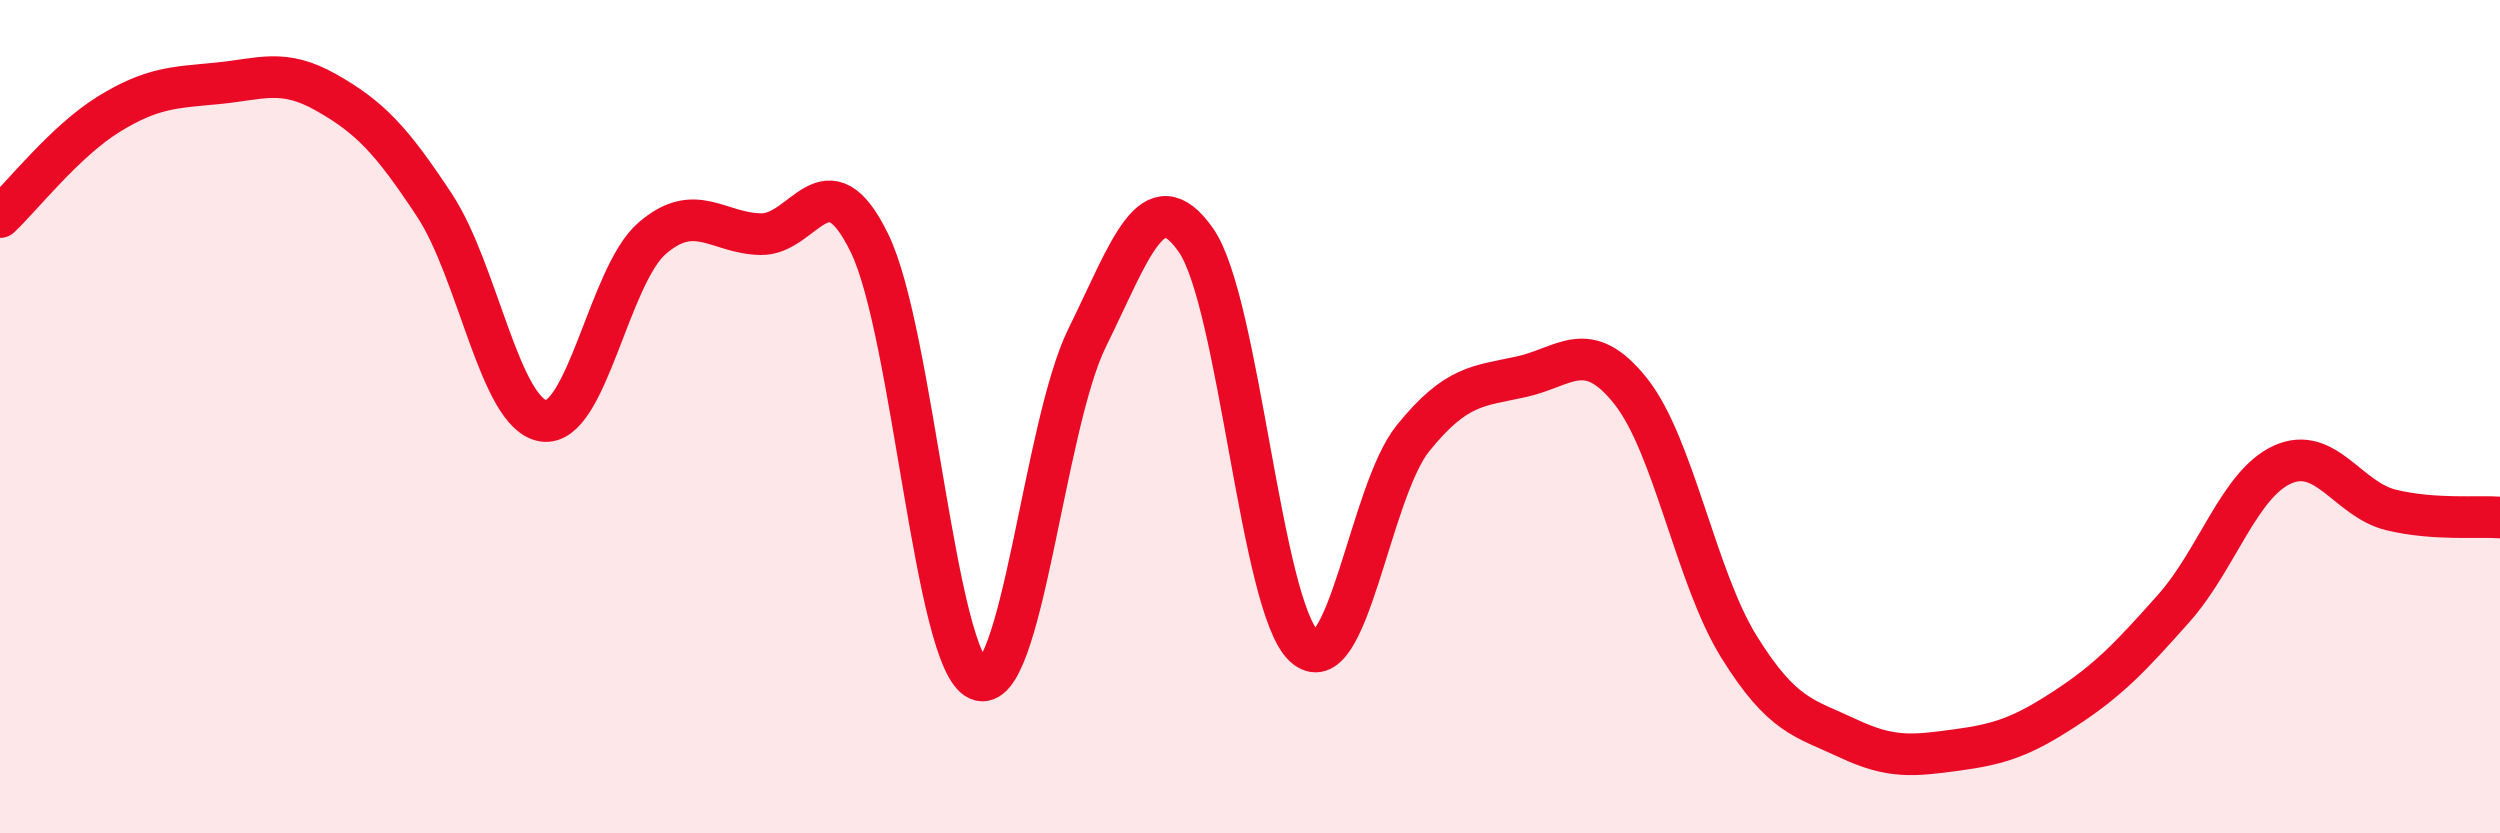
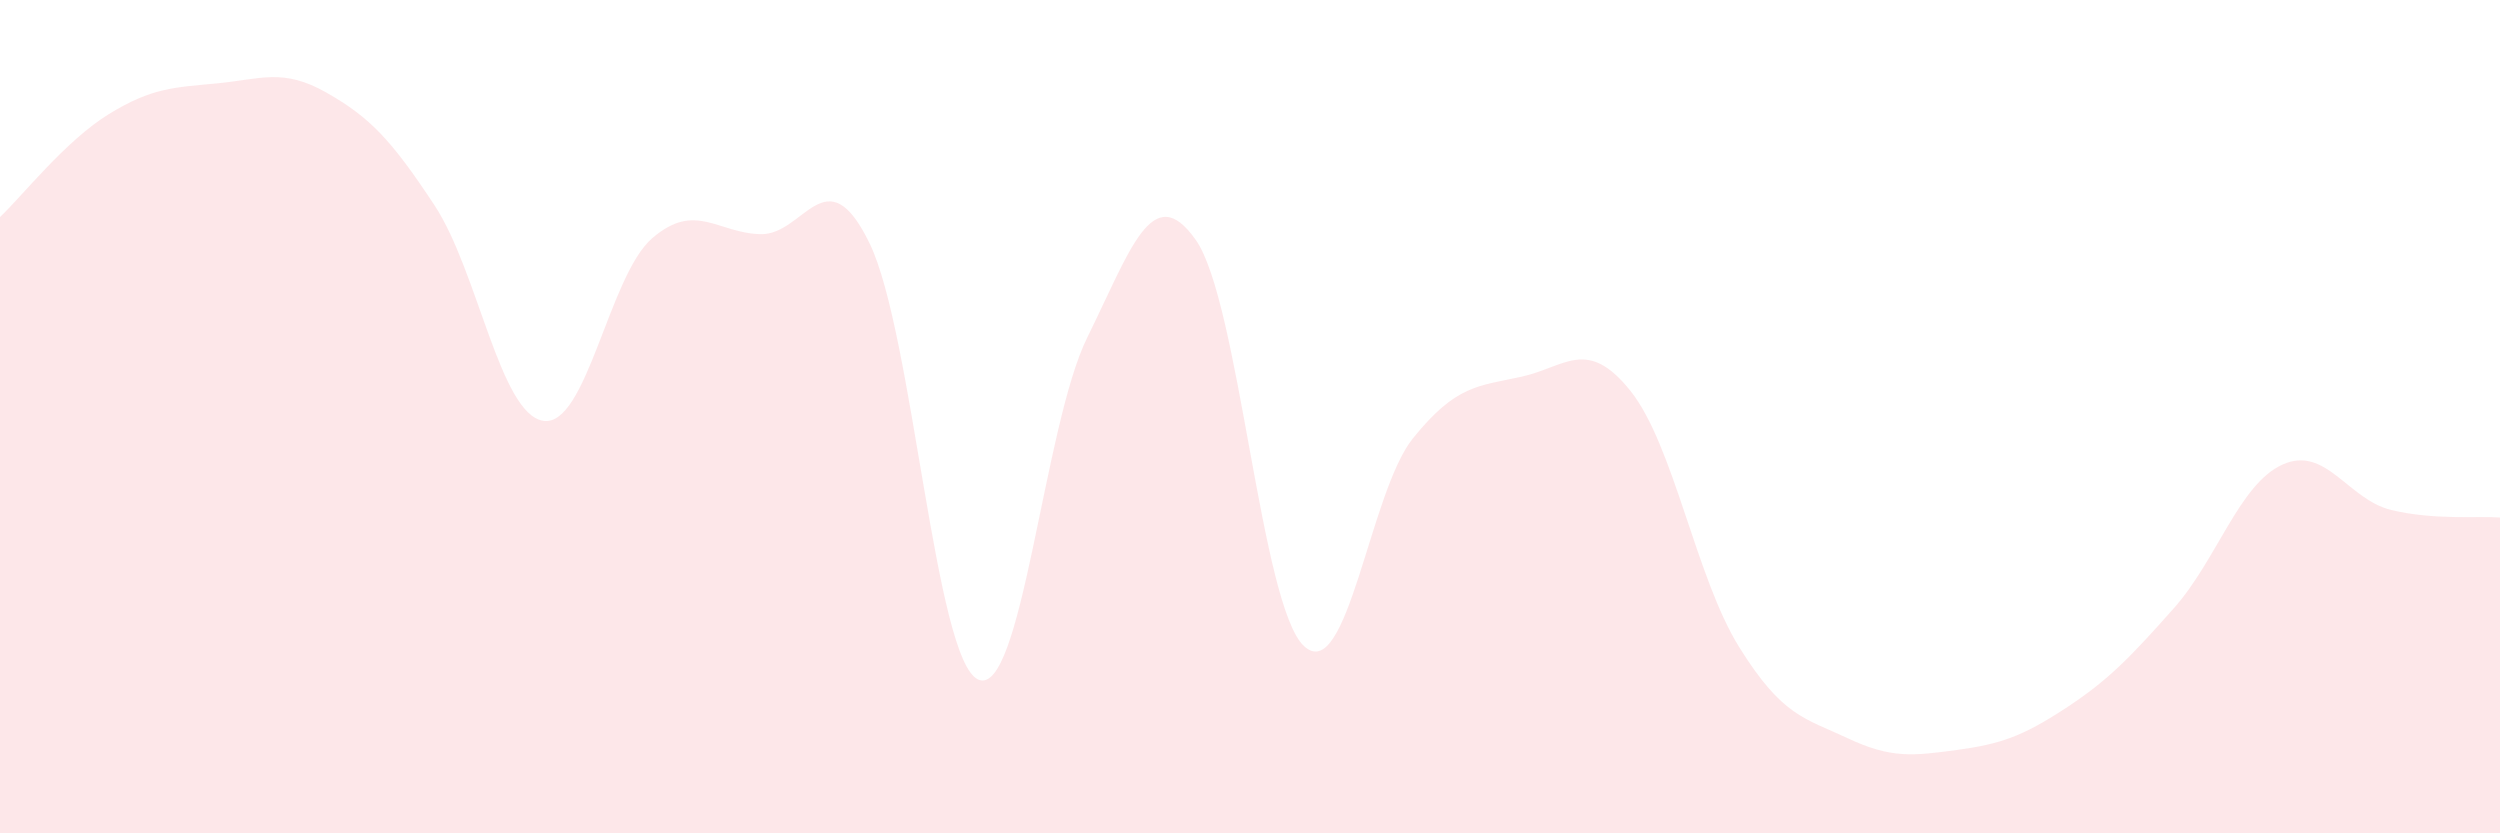
<svg xmlns="http://www.w3.org/2000/svg" width="60" height="20" viewBox="0 0 60 20">
  <path d="M 0,5.21 C 0.52,4.72 1.57,3.38 2.61,2.74 C 3.65,2.1 4.18,2.1 5.22,2 C 6.26,1.9 6.79,1.63 7.83,2.22 C 8.87,2.81 9.39,3.35 10.43,4.93 C 11.47,6.51 12,9.94 13.04,10.1 C 14.08,10.26 14.61,6.62 15.65,5.72 C 16.69,4.82 17.22,5.6 18.26,5.62 C 19.3,5.64 19.83,3.7 20.87,5.84 C 21.91,7.98 22.44,15.86 23.48,16.31 C 24.52,16.76 25.05,10.22 26.09,8.11 C 27.13,6 27.66,4.28 28.7,5.76 C 29.74,7.24 30.26,14.56 31.3,15.51 C 32.34,16.46 32.87,11.81 33.91,10.52 C 34.95,9.23 35.48,9.27 36.52,9.04 C 37.56,8.81 38.09,8.08 39.13,9.38 C 40.17,10.68 40.7,13.86 41.74,15.53 C 42.78,17.2 43.31,17.23 44.35,17.72 C 45.39,18.21 45.92,18.14 46.96,18 C 48,17.86 48.53,17.68 49.57,17 C 50.61,16.32 51.13,15.77 52.17,14.6 C 53.21,13.43 53.74,11.62 54.78,11.15 C 55.82,10.68 56.35,11.99 57.39,12.24 C 58.43,12.49 59.48,12.38 60,12.42L60 20L0 20Z" fill="#EB0A25" opacity="0.1" stroke-linecap="round" stroke-linejoin="round" />
-   <path d="M 0,5.21 C 0.52,4.72 1.57,3.38 2.61,2.74 C 3.65,2.1 4.18,2.1 5.22,2 C 6.26,1.9 6.79,1.63 7.83,2.22 C 8.87,2.81 9.39,3.35 10.43,4.93 C 11.47,6.51 12,9.94 13.04,10.1 C 14.08,10.26 14.61,6.62 15.65,5.72 C 16.69,4.82 17.22,5.6 18.26,5.62 C 19.3,5.64 19.83,3.7 20.87,5.84 C 21.91,7.98 22.44,15.86 23.48,16.31 C 24.52,16.76 25.05,10.22 26.09,8.11 C 27.13,6 27.66,4.28 28.7,5.76 C 29.74,7.24 30.26,14.56 31.3,15.51 C 32.34,16.46 32.87,11.81 33.91,10.52 C 34.95,9.23 35.48,9.27 36.52,9.04 C 37.56,8.81 38.09,8.08 39.13,9.38 C 40.17,10.68 40.7,13.86 41.74,15.53 C 42.78,17.2 43.31,17.23 44.35,17.72 C 45.39,18.21 45.92,18.14 46.96,18 C 48,17.86 48.53,17.68 49.57,17 C 50.61,16.32 51.13,15.77 52.17,14.6 C 53.21,13.43 53.74,11.62 54.78,11.15 C 55.82,10.68 56.35,11.99 57.39,12.24 C 58.43,12.49 59.48,12.38 60,12.42" stroke="#EB0A25" stroke-width="1" fill="none" stroke-linecap="round" stroke-linejoin="round" />
</svg>